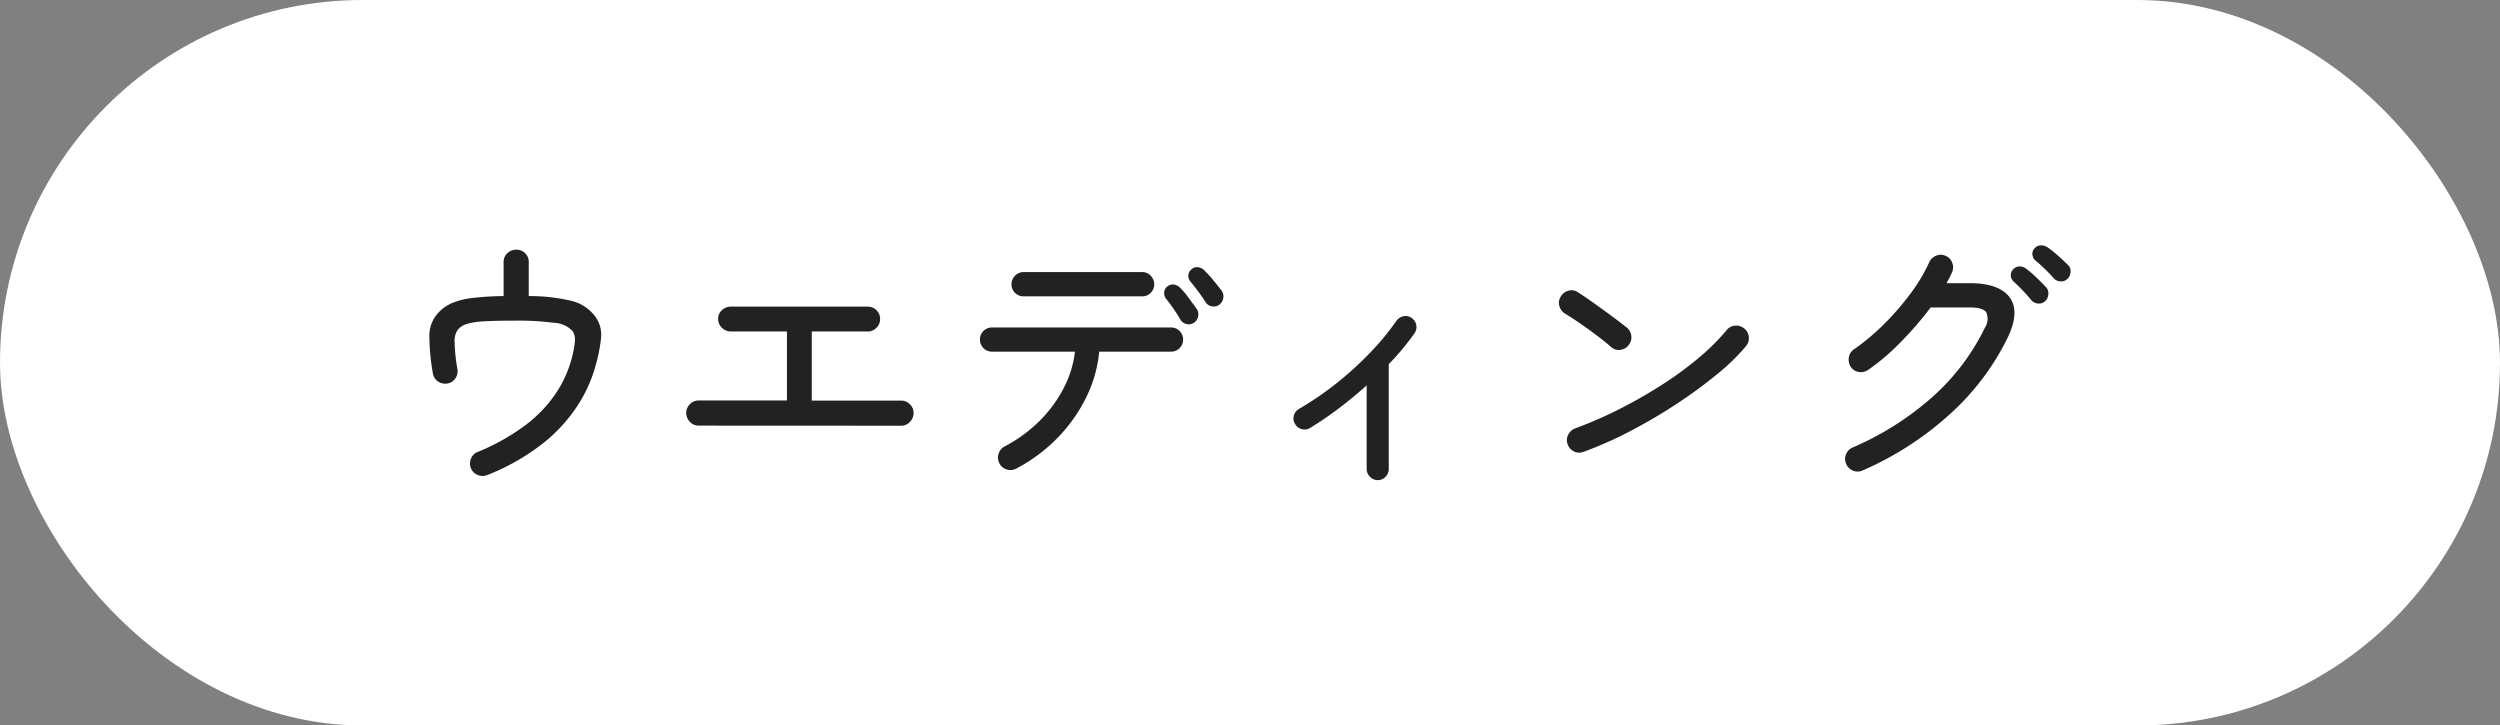
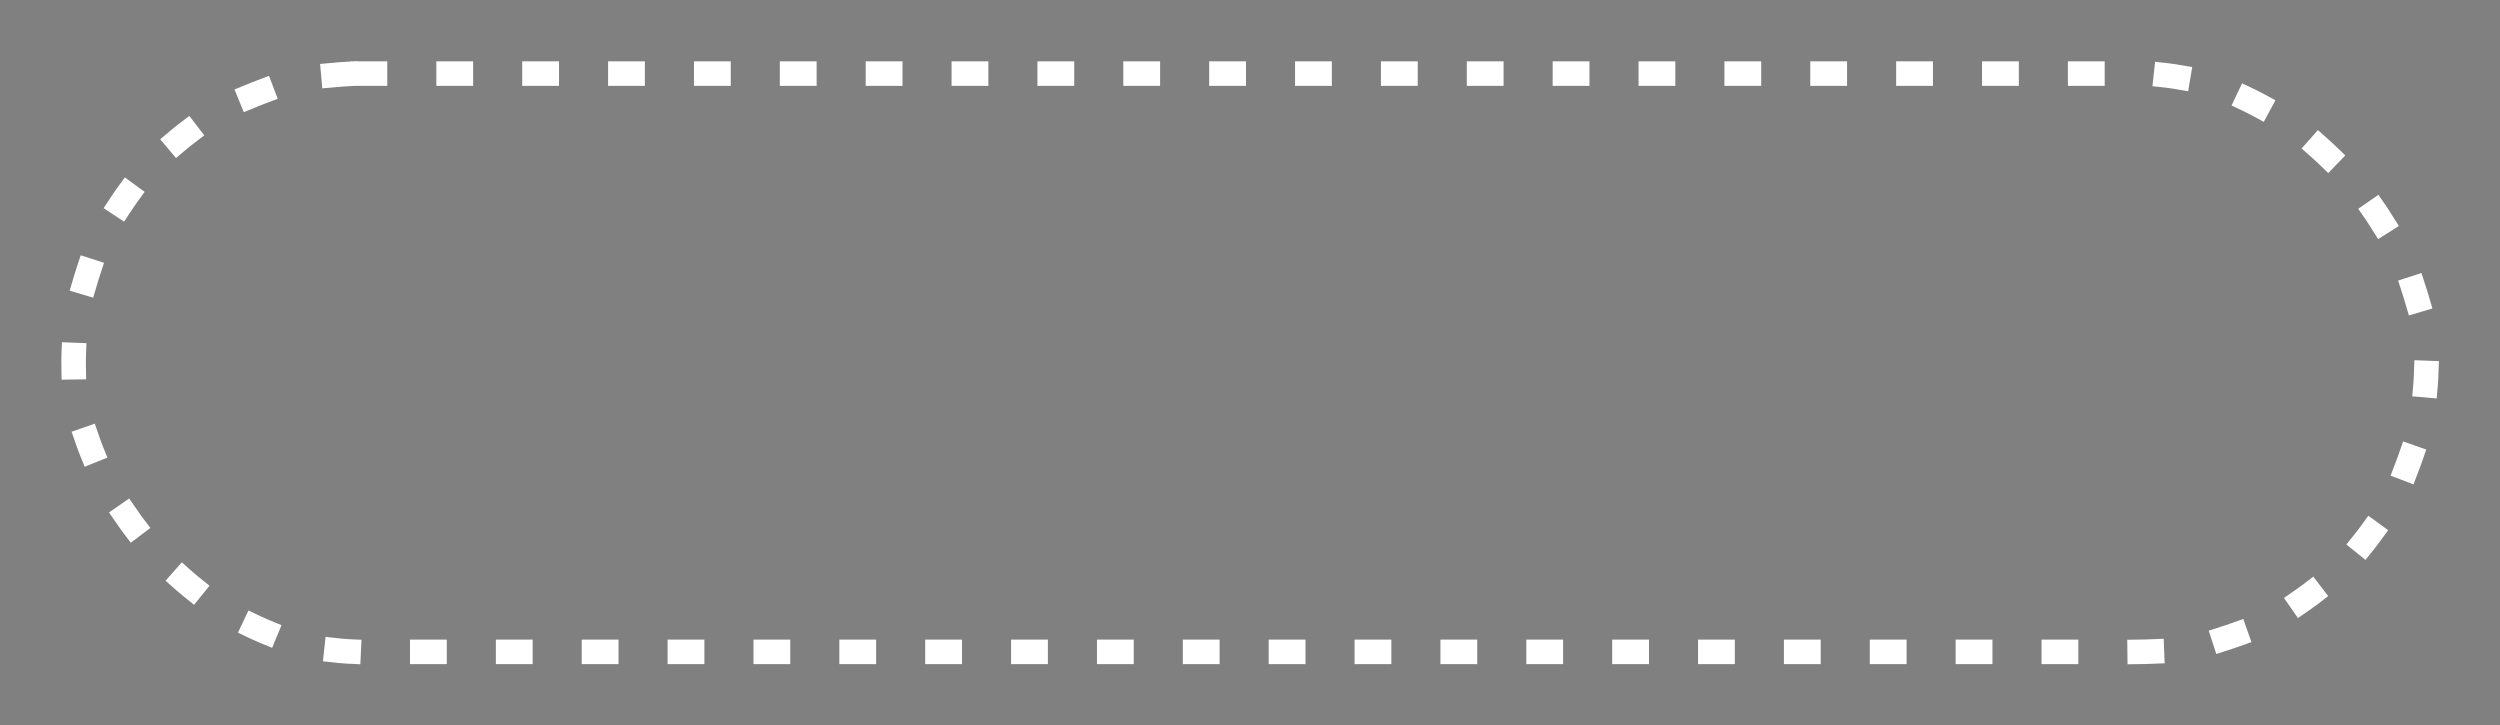
<svg xmlns="http://www.w3.org/2000/svg" id="li-item01" width="203.795" height="59.14" viewBox="0 0 203.795 59.14">
  <rect x="0" y="0" width="203.795" height="59.14" fill="#808080" stroke="none" />
-   <rect id="長方形_2" data-name="長方形 2" width="203.795" height="59.14" rx="29.57" fill="#fff" />
  <g id="グループ_1189" data-name="グループ 1189" transform="translate(0 -23.092)">
    <g id="グループ_1190" data-name="グループ 1190">
      <g id="グループ_1188" data-name="グループ 1188" transform="translate(19 -5)">
        <g id="長方形_392" data-name="長方形 392" transform="translate(-14 33.092)" fill="none" stroke="#fff" stroke-linecap="square" stroke-linejoin="round" stroke-width="2" stroke-dasharray="1 6">
-           <rect width="193.795" height="49.14" rx="24.57" stroke="none" />
          <rect x="1" y="1" width="191.795" height="47.14" rx="23.57" fill="none" />
        </g>
-         <path id="パス_743" data-name="パス 743" d="M8.69.814a1.029,1.029,0,0,1-.781,0,1.007,1.007,0,0,1-.561-.55,1,1,0,0,1,0-.77.931.931,0,0,1,.528-.55A17.5,17.5,0,0,0,11.858-3.3a10.9,10.9,0,0,0,2.42-2.552A9.479,9.479,0,0,0,15.532-8.58a8.5,8.5,0,0,0,.286-1.463,1.3,1.3,0,0,0-.176-.869,2.209,2.209,0,0,0-1.529-.682,22.758,22.758,0,0,0-3.2-.176q-1.54,0-2.464.055a6.3,6.3,0,0,0-1.419.209,1.516,1.516,0,0,0-.759.484,1.592,1.592,0,0,0-.253.99A14.4,14.4,0,0,0,6.248-7.81a1,1,0,0,1-.176.759.962.962,0,0,1-.66.407,1,1,0,0,1-.759-.176.962.962,0,0,1-.407-.66,17.736,17.736,0,0,1-.286-3.036,2.732,2.732,0,0,1,.726-1.892A3.271,3.271,0,0,1,5.8-13.2a6.161,6.161,0,0,1,1.672-.418,22.993,22.993,0,0,1,2.541-.154v-2.772a.948.948,0,0,1,.308-.726,1.032,1.032,0,0,1,.726-.286.994.994,0,0,1,.715.286.965.965,0,0,1,.3.726v2.772a14.847,14.847,0,0,1,3.465.385A3.407,3.407,0,0,1,17.4-12.21a2.5,2.5,0,0,1,.561,1.793A12.8,12.8,0,0,1,17.49-8.03a11.561,11.561,0,0,1-1.452,3.19,12.944,12.944,0,0,1-2.827,3.08A18.082,18.082,0,0,1,8.69.814ZM25.916-3.212A.958.958,0,0,1,25.2-3.52a1.011,1.011,0,0,1-.3-.726.975.975,0,0,1,.3-.715.975.975,0,0,1,.715-.3H33.11V-10.89H28.534a1.011,1.011,0,0,1-.726-.3A.958.958,0,0,1,27.5-11.9a.948.948,0,0,1,.308-.726,1.032,1.032,0,0,1,.726-.286H39.688a.994.994,0,0,1,.715.286.965.965,0,0,1,.3.726.975.975,0,0,1-.3.715.975.975,0,0,1-.715.3H35.134v5.632h7.282a.975.975,0,0,1,.715.3.975.975,0,0,1,.3.715,1.011,1.011,0,0,1-.3.726.958.958,0,0,1-.715.308ZM51.81.286a1,1,0,0,1-.781.077.972.972,0,0,1-.6-.5.968.968,0,0,1-.066-.781,1.013,1.013,0,0,1,.506-.605,11.742,11.742,0,0,0,2.805-2.046,10.666,10.666,0,0,0,1.98-2.673,8.6,8.6,0,0,0,.935-3H49.83a.957.957,0,0,1-.7-.286.957.957,0,0,1-.286-.7.957.957,0,0,1,.286-.7.957.957,0,0,1,.7-.286H64.416a.957.957,0,0,1,.7.286.957.957,0,0,1,.286.7.957.957,0,0,1-.286.7.957.957,0,0,1-.7.286H58.564a10.648,10.648,0,0,1-1.056,3.718,12.739,12.739,0,0,1-2.332,3.3A13.347,13.347,0,0,1,51.81.286ZM52.4-13.75a.957.957,0,0,1-.7-.286.957.957,0,0,1-.286-.7.968.968,0,0,1,.286-.693.939.939,0,0,1,.7-.3h9.68a.914.914,0,0,1,.682.3.968.968,0,0,1,.286.693.957.957,0,0,1-.286.7.931.931,0,0,1-.682.286Zm15.95.682a.733.733,0,0,1-.605.132.746.746,0,0,1-.517-.352q-.264-.418-.583-.847t-.627-.8a.706.706,0,0,1-.187-.517.647.647,0,0,1,.253-.495.648.648,0,0,1,.55-.176.861.861,0,0,1,.528.286,7.859,7.859,0,0,1,.7.77q.4.484.682.858a.776.776,0,0,1,.132.616A.845.845,0,0,1,68.354-13.068Zm-2.068,1.474a.769.769,0,0,1-.605.1.776.776,0,0,1-.495-.363q-.242-.418-.55-.869t-.616-.825a.772.772,0,0,1-.154-.528.675.675,0,0,1,.264-.484.693.693,0,0,1,.561-.143.911.911,0,0,1,.517.3,7.18,7.18,0,0,1,.66.792q.374.506.66.9a.79.79,0,0,1,.1.616A.8.8,0,0,1,66.286-11.594ZM81.268,1.232a.864.864,0,0,1-.627-.275A.863.863,0,0,1,80.366.33V-6.49q-1.078.968-2.255,1.859a27.076,27.076,0,0,1-2.343,1.6.83.83,0,0,1-.671.11.873.873,0,0,1-.561-.418.83.83,0,0,1-.11-.671.873.873,0,0,1,.418-.561,25.483,25.483,0,0,0,3.1-2.123,27.591,27.591,0,0,0,2.717-2.475,20.927,20.927,0,0,0,2.123-2.574.933.933,0,0,1,.583-.385.817.817,0,0,1,.671.143.889.889,0,0,1,.374.583.851.851,0,0,1-.154.671q-.4.572-.924,1.21t-1.166,1.3V.33a.881.881,0,0,1-.264.627A.852.852,0,0,1,81.268,1.232Zm16.786-2.31a.939.939,0,0,1-.77-.022,1.013,1.013,0,0,1-.528-.572.938.938,0,0,1,.033-.781,1.051,1.051,0,0,1,.583-.539,33.423,33.423,0,0,0,3.608-1.573,38.934,38.934,0,0,0,3.465-1.98,28.61,28.61,0,0,0,3.014-2.211A17.618,17.618,0,0,0,109.714-11a.934.934,0,0,1,.682-.363,1.028,1.028,0,0,1,.748.231.972.972,0,0,1,.374.682.989.989,0,0,1-.22.748,17.136,17.136,0,0,1-2.376,2.31A38.243,38.243,0,0,1,105.6-4.961a43,43,0,0,1-3.773,2.211A31.22,31.22,0,0,1,98.054-1.078ZM100.3-9.614q-.528-.462-1.2-.968t-1.342-.968q-.671-.462-1.221-.792a1.03,1.03,0,0,1-.462-.627.921.921,0,0,1,.11-.759,1.013,1.013,0,0,1,.638-.484.9.9,0,0,1,.77.132q.55.352,1.309.891t1.485,1.078q.726.539,1.166.891a1.012,1.012,0,0,1,.385.682.953.953,0,0,1-.209.748.982.982,0,0,1-.671.4A.9.9,0,0,1,100.3-9.614ZM120.8.44a.967.967,0,0,1-.781.022,1.007,1.007,0,0,1-.561-.55.939.939,0,0,1-.022-.77,1,1,0,0,1,.55-.572,24.1,24.1,0,0,0,6.479-4.1,18.179,18.179,0,0,0,4.3-5.665,1.343,1.343,0,0,0,.121-1.232q-.253-.418-1.353-.418h-3.19a28.344,28.344,0,0,1-2.4,2.783,18.242,18.242,0,0,1-2.684,2.3,1.03,1.03,0,0,1-.77.176.951.951,0,0,1-.66-.418,1.087,1.087,0,0,1-.154-.77.951.951,0,0,1,.418-.66,18.237,18.237,0,0,0,2.486-2.09,21.874,21.874,0,0,0,2.145-2.486,13.738,13.738,0,0,0,1.507-2.53,1.013,1.013,0,0,1,.572-.528.939.939,0,0,1,.77.022.931.931,0,0,1,.528.561.964.964,0,0,1-.022.781,4.544,4.544,0,0,1-.2.429q-.11.209-.242.451h1.892q2.42,0,3.267,1.177t-.209,3.333a20.566,20.566,0,0,1-4.73,6.215A25.86,25.86,0,0,1,120.8.44Zm14.872-13.794a.725.725,0,0,1-.583.187.76.76,0,0,1-.539-.275,15.28,15.28,0,0,0-1.43-1.5.713.713,0,0,1-.242-.5.636.636,0,0,1,.2-.517.707.707,0,0,1,.539-.231.884.884,0,0,1,.539.209,8.336,8.336,0,0,1,.781.671q.451.429.781.781a.724.724,0,0,1,.22.583A.879.879,0,0,1,135.674-13.354ZM137.5-15.18a.725.725,0,0,1-.561.209.76.76,0,0,1-.561-.253q-.33-.374-.715-.748t-.759-.682a.716.716,0,0,1-.264-.473.633.633,0,0,1,.176-.539.678.678,0,0,1,.517-.242.994.994,0,0,1,.561.176,7.864,7.864,0,0,1,.8.638q.473.418.825.77a.692.692,0,0,1,.231.561A.835.835,0,0,1,137.5-15.18Z" transform="translate(12.041 66)" fill="#222" />
      </g>
    </g>
  </g>
</svg>